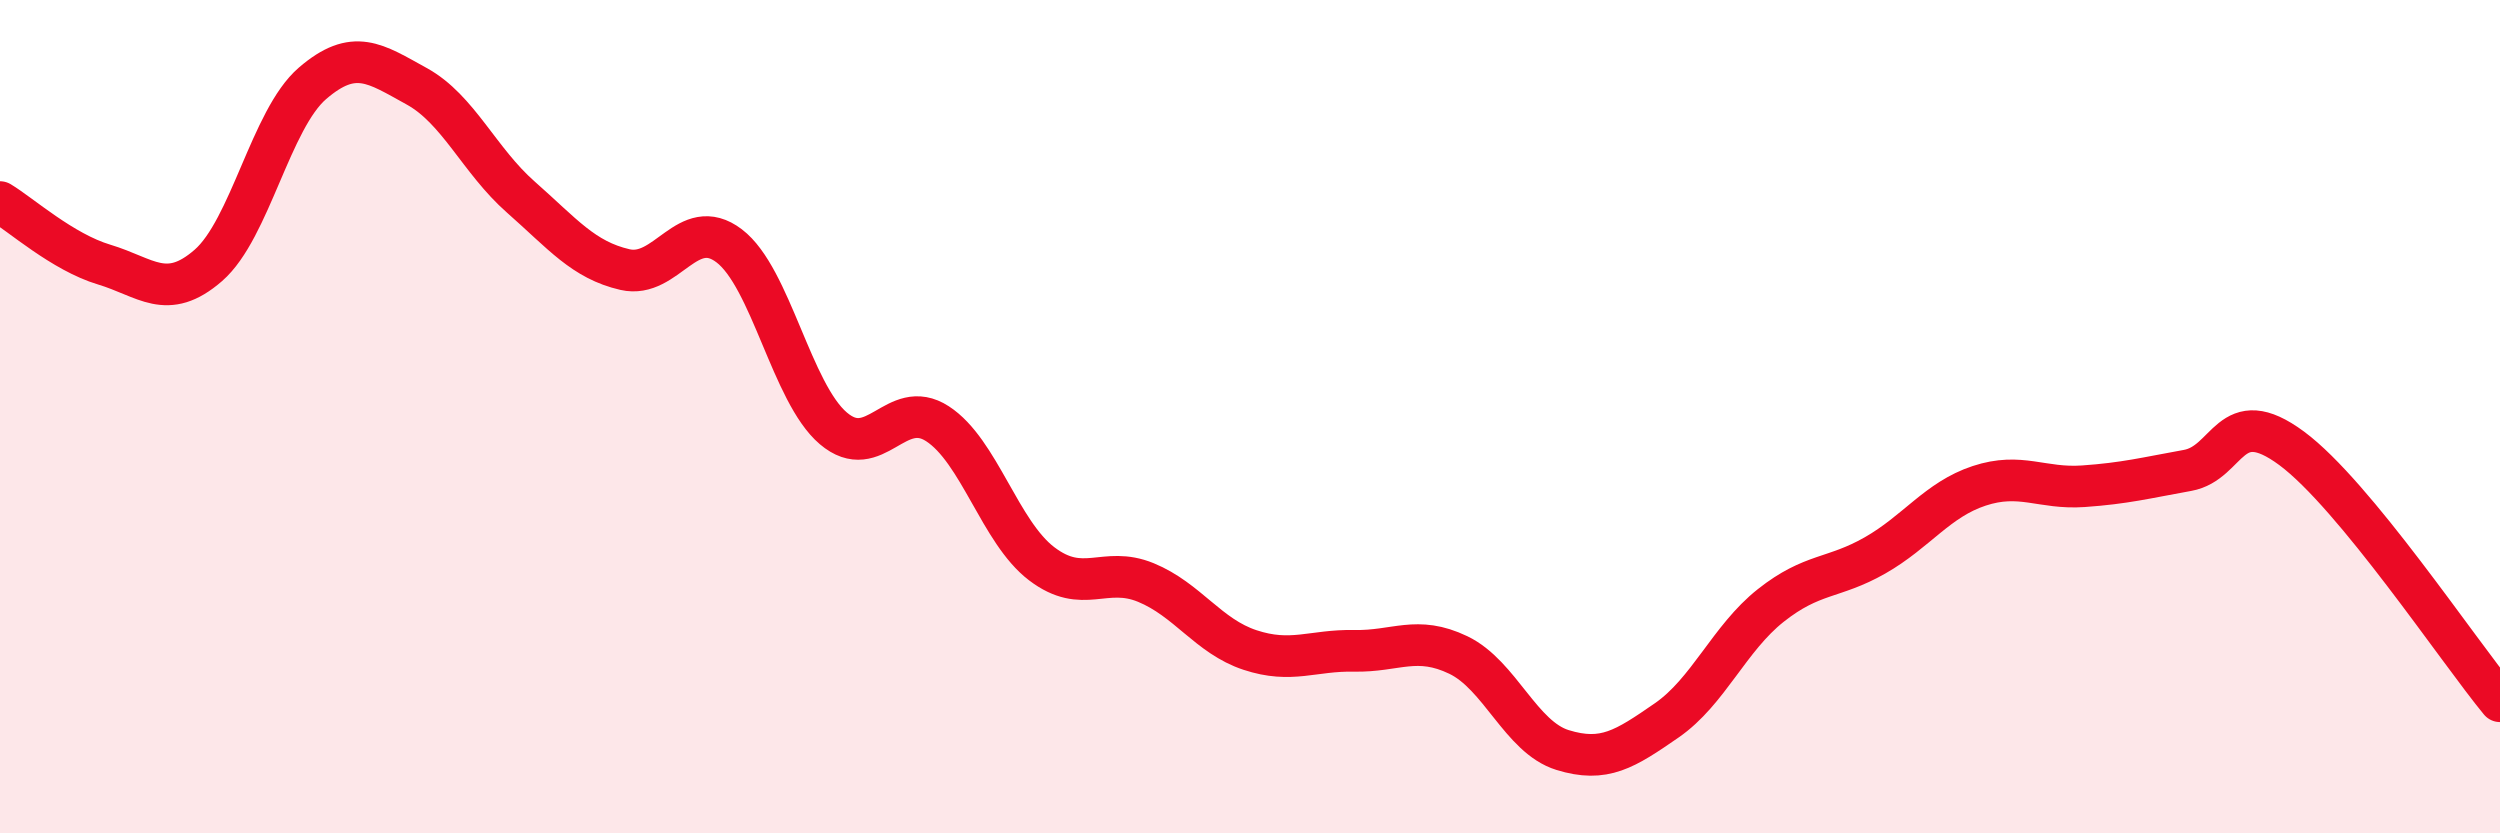
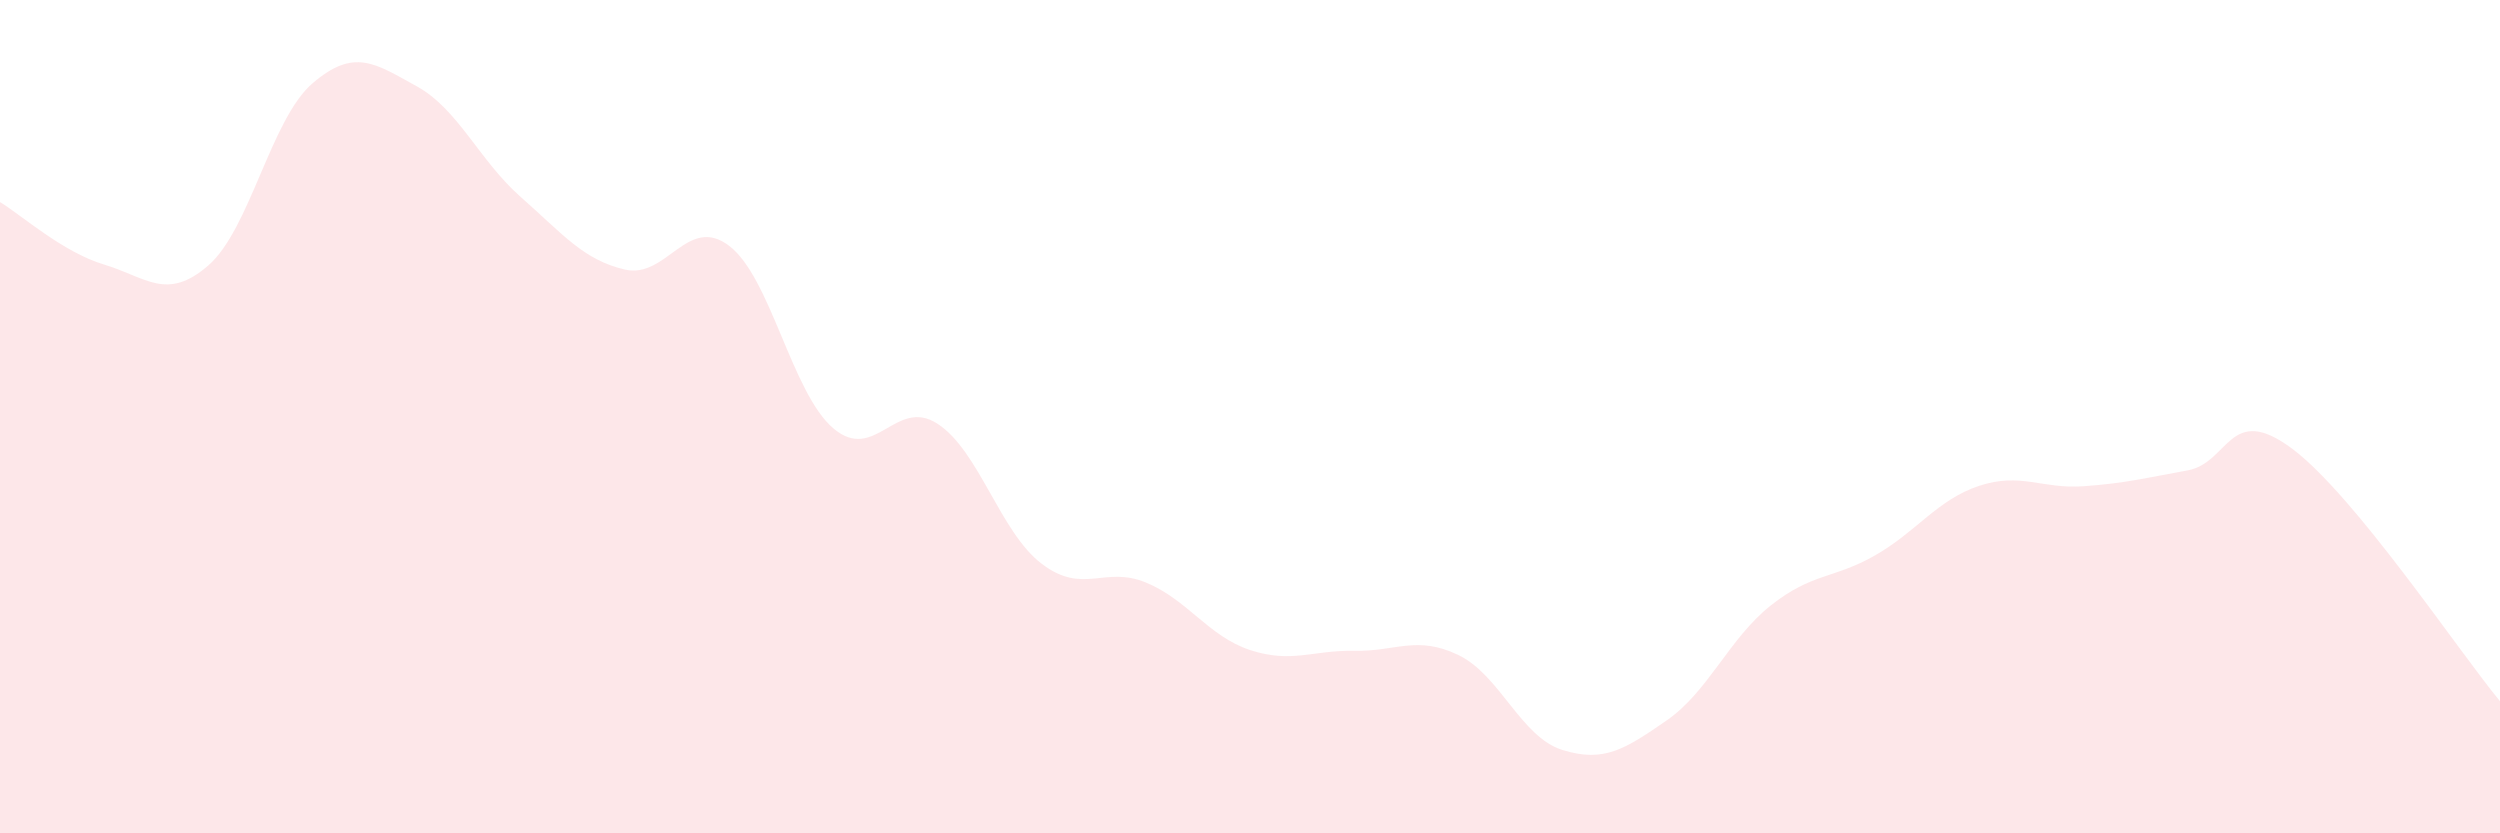
<svg xmlns="http://www.w3.org/2000/svg" width="60" height="20" viewBox="0 0 60 20">
  <path d="M 0,4.85 C 0.5,5.15 1.5,6.05 2.5,6.35 C 3.5,6.65 4,7.24 5,6.37 C 6,5.5 6.5,2.86 7.5,2 C 8.5,1.14 9,1.52 10,2.07 C 11,2.62 11.5,3.85 12.5,4.73 C 13.5,5.61 14,6.24 15,6.47 C 16,6.7 16.5,5.14 17.5,5.9 C 18.5,6.66 19,9.43 20,10.28 C 21,11.13 21.5,9.52 22.5,10.17 C 23.5,10.82 24,12.77 25,13.53 C 26,14.29 26.5,13.57 27.5,13.98 C 28.5,14.39 29,15.27 30,15.6 C 31,15.93 31.5,15.6 32.5,15.62 C 33.5,15.64 34,15.24 35,15.72 C 36,16.2 36.5,17.69 37.5,18 C 38.5,18.31 39,17.98 40,17.29 C 41,16.6 41.5,15.32 42.5,14.53 C 43.5,13.74 44,13.9 45,13.33 C 46,12.76 46.5,11.99 47.5,11.66 C 48.5,11.33 49,11.74 50,11.67 C 51,11.6 51.5,11.47 52.5,11.29 C 53.5,11.11 53.5,9.65 55,10.76 C 56.5,11.87 59,15.62 60,16.83L60 20L0 20Z" fill="#EB0A25" opacity="0.1" stroke-linecap="round" stroke-linejoin="round" />
-   <path d="M 0,4.85 C 0.5,5.15 1.5,6.05 2.5,6.35 C 3.5,6.65 4,7.24 5,6.37 C 6,5.5 6.5,2.86 7.5,2 C 8.5,1.14 9,1.52 10,2.07 C 11,2.62 11.5,3.85 12.5,4.73 C 13.5,5.61 14,6.24 15,6.47 C 16,6.7 16.5,5.14 17.5,5.9 C 18.5,6.66 19,9.43 20,10.28 C 21,11.13 21.5,9.52 22.5,10.17 C 23.5,10.82 24,12.77 25,13.53 C 26,14.29 26.5,13.57 27.5,13.98 C 28.5,14.39 29,15.27 30,15.6 C 31,15.93 31.5,15.6 32.5,15.62 C 33.5,15.64 34,15.24 35,15.72 C 36,16.2 36.5,17.69 37.5,18 C 38.5,18.31 39,17.98 40,17.29 C 41,16.6 41.5,15.32 42.5,14.53 C 43.5,13.74 44,13.9 45,13.33 C 46,12.76 46.5,11.99 47.5,11.66 C 48.5,11.33 49,11.74 50,11.67 C 51,11.6 51.5,11.47 52.5,11.29 C 53.5,11.11 53.5,9.65 55,10.76 C 56.5,11.87 59,15.62 60,16.83" stroke="#EB0A25" stroke-width="1" fill="none" stroke-linecap="round" stroke-linejoin="round" />
</svg>